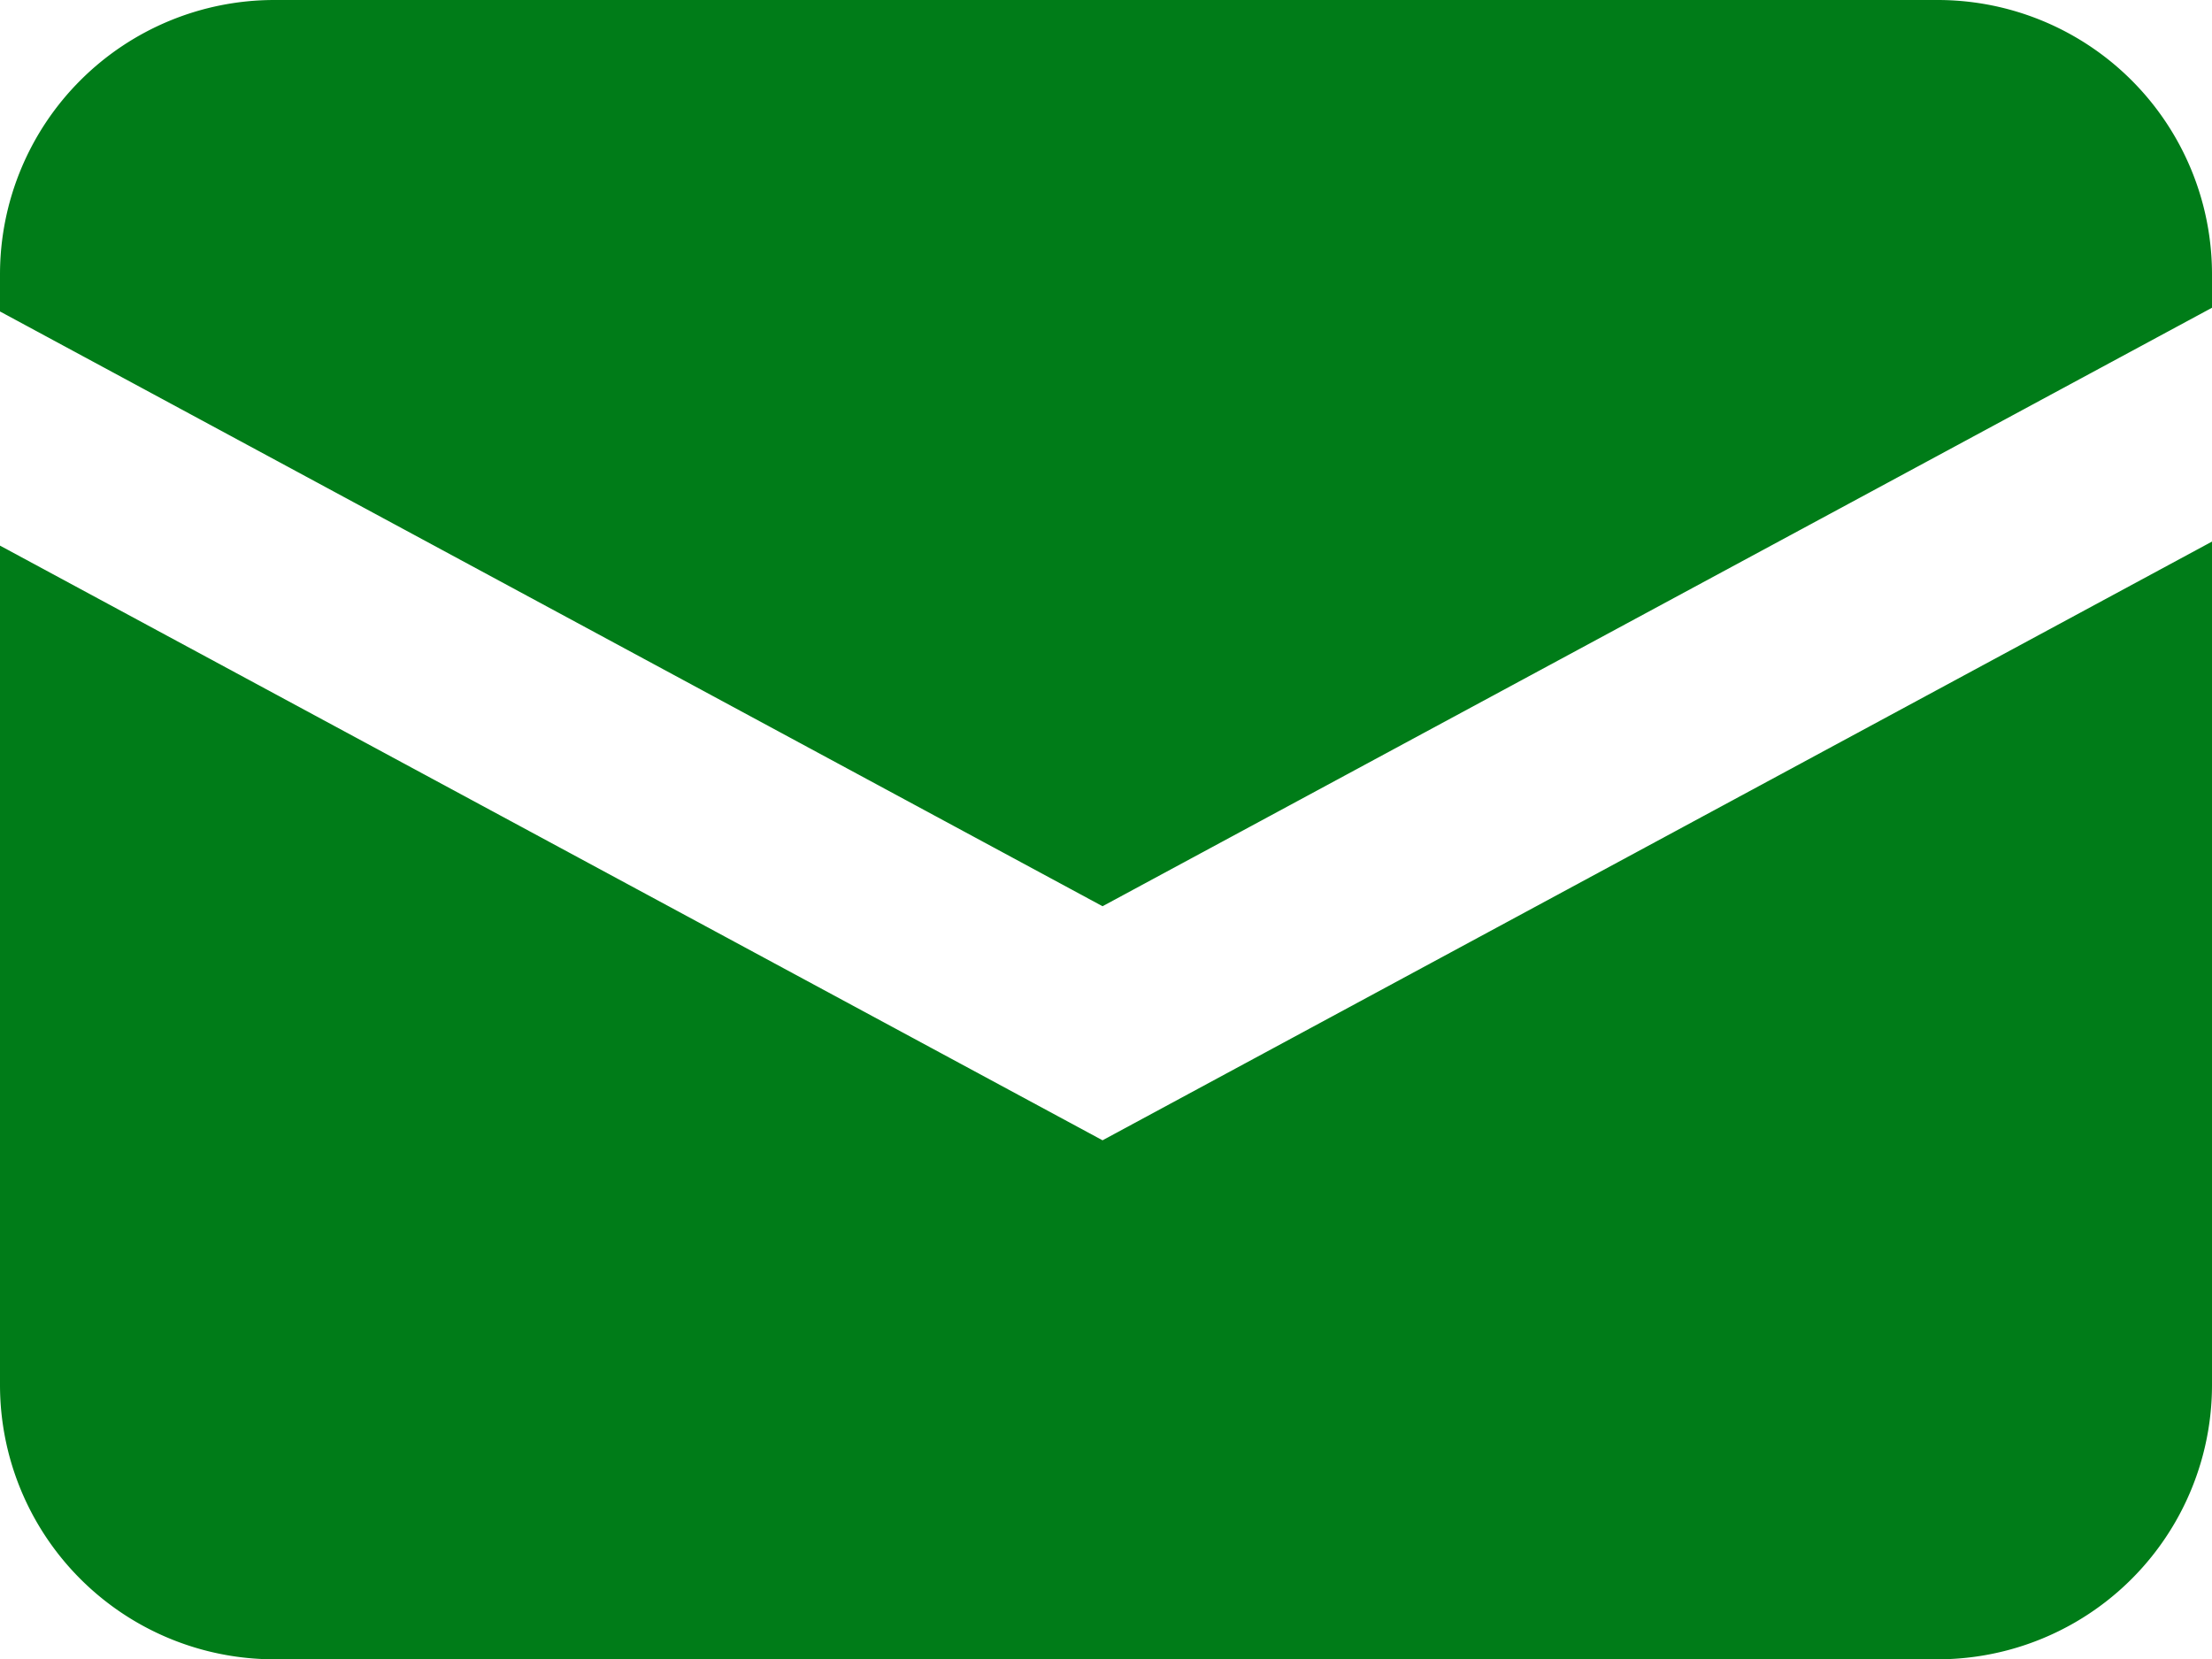
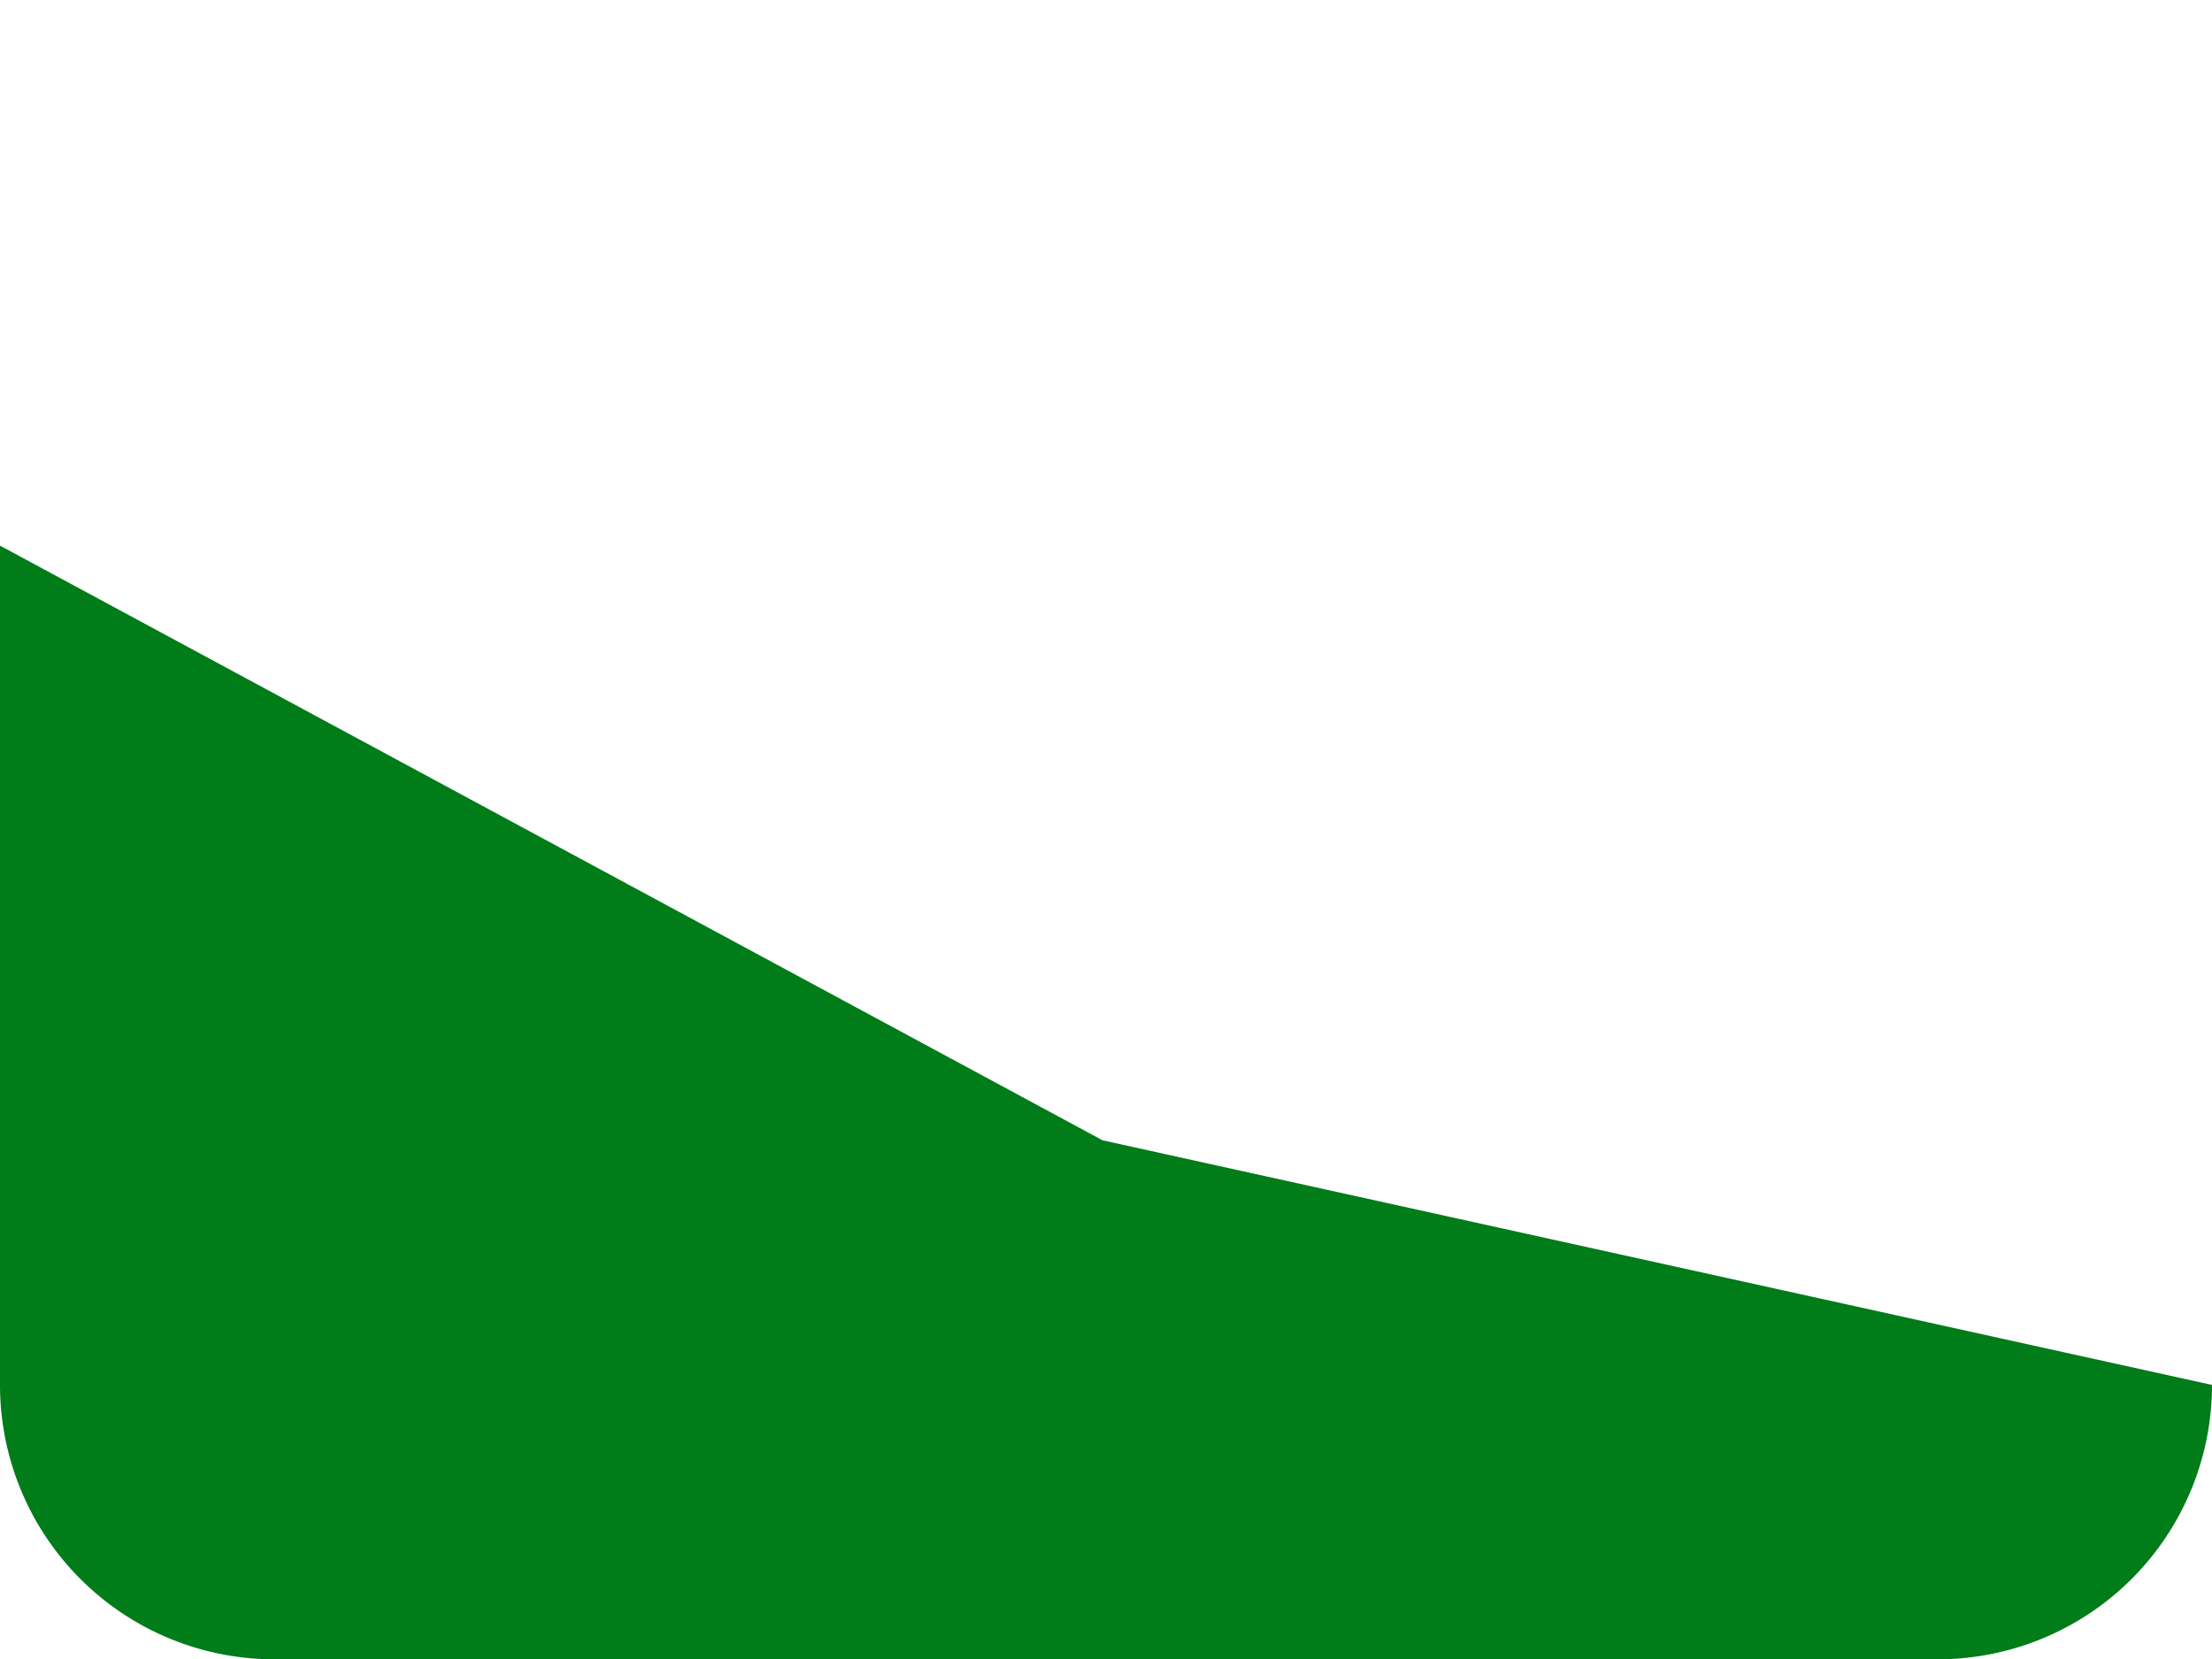
<svg xmlns="http://www.w3.org/2000/svg" width="27.831" height="20.873" viewBox="0 0 27.831 20.873">
  <g transform="translate(0)">
-     <path d="M294.84,419.573l13.959-7.53v-.42a3.452,3.452,0,0,0-3.452-3.452H284.42a3.452,3.452,0,0,0-3.452,3.452v.467Z" transform="translate(-280.968 -408.171)" fill="#007c18" />
-     <path d="M294.84,423.6l-13.872-7.482v10.56a3.452,3.452,0,0,0,3.452,3.452h20.927a3.452,3.452,0,0,0,3.452-3.452V416.067Z" transform="translate(-280.968 -409.253)" fill="#007c18" />
+     <path d="M294.84,423.6l-13.872-7.482v10.56a3.452,3.452,0,0,0,3.452,3.452h20.927a3.452,3.452,0,0,0,3.452-3.452Z" transform="translate(-280.968 -409.253)" fill="#007c18" />
  </g>
</svg>